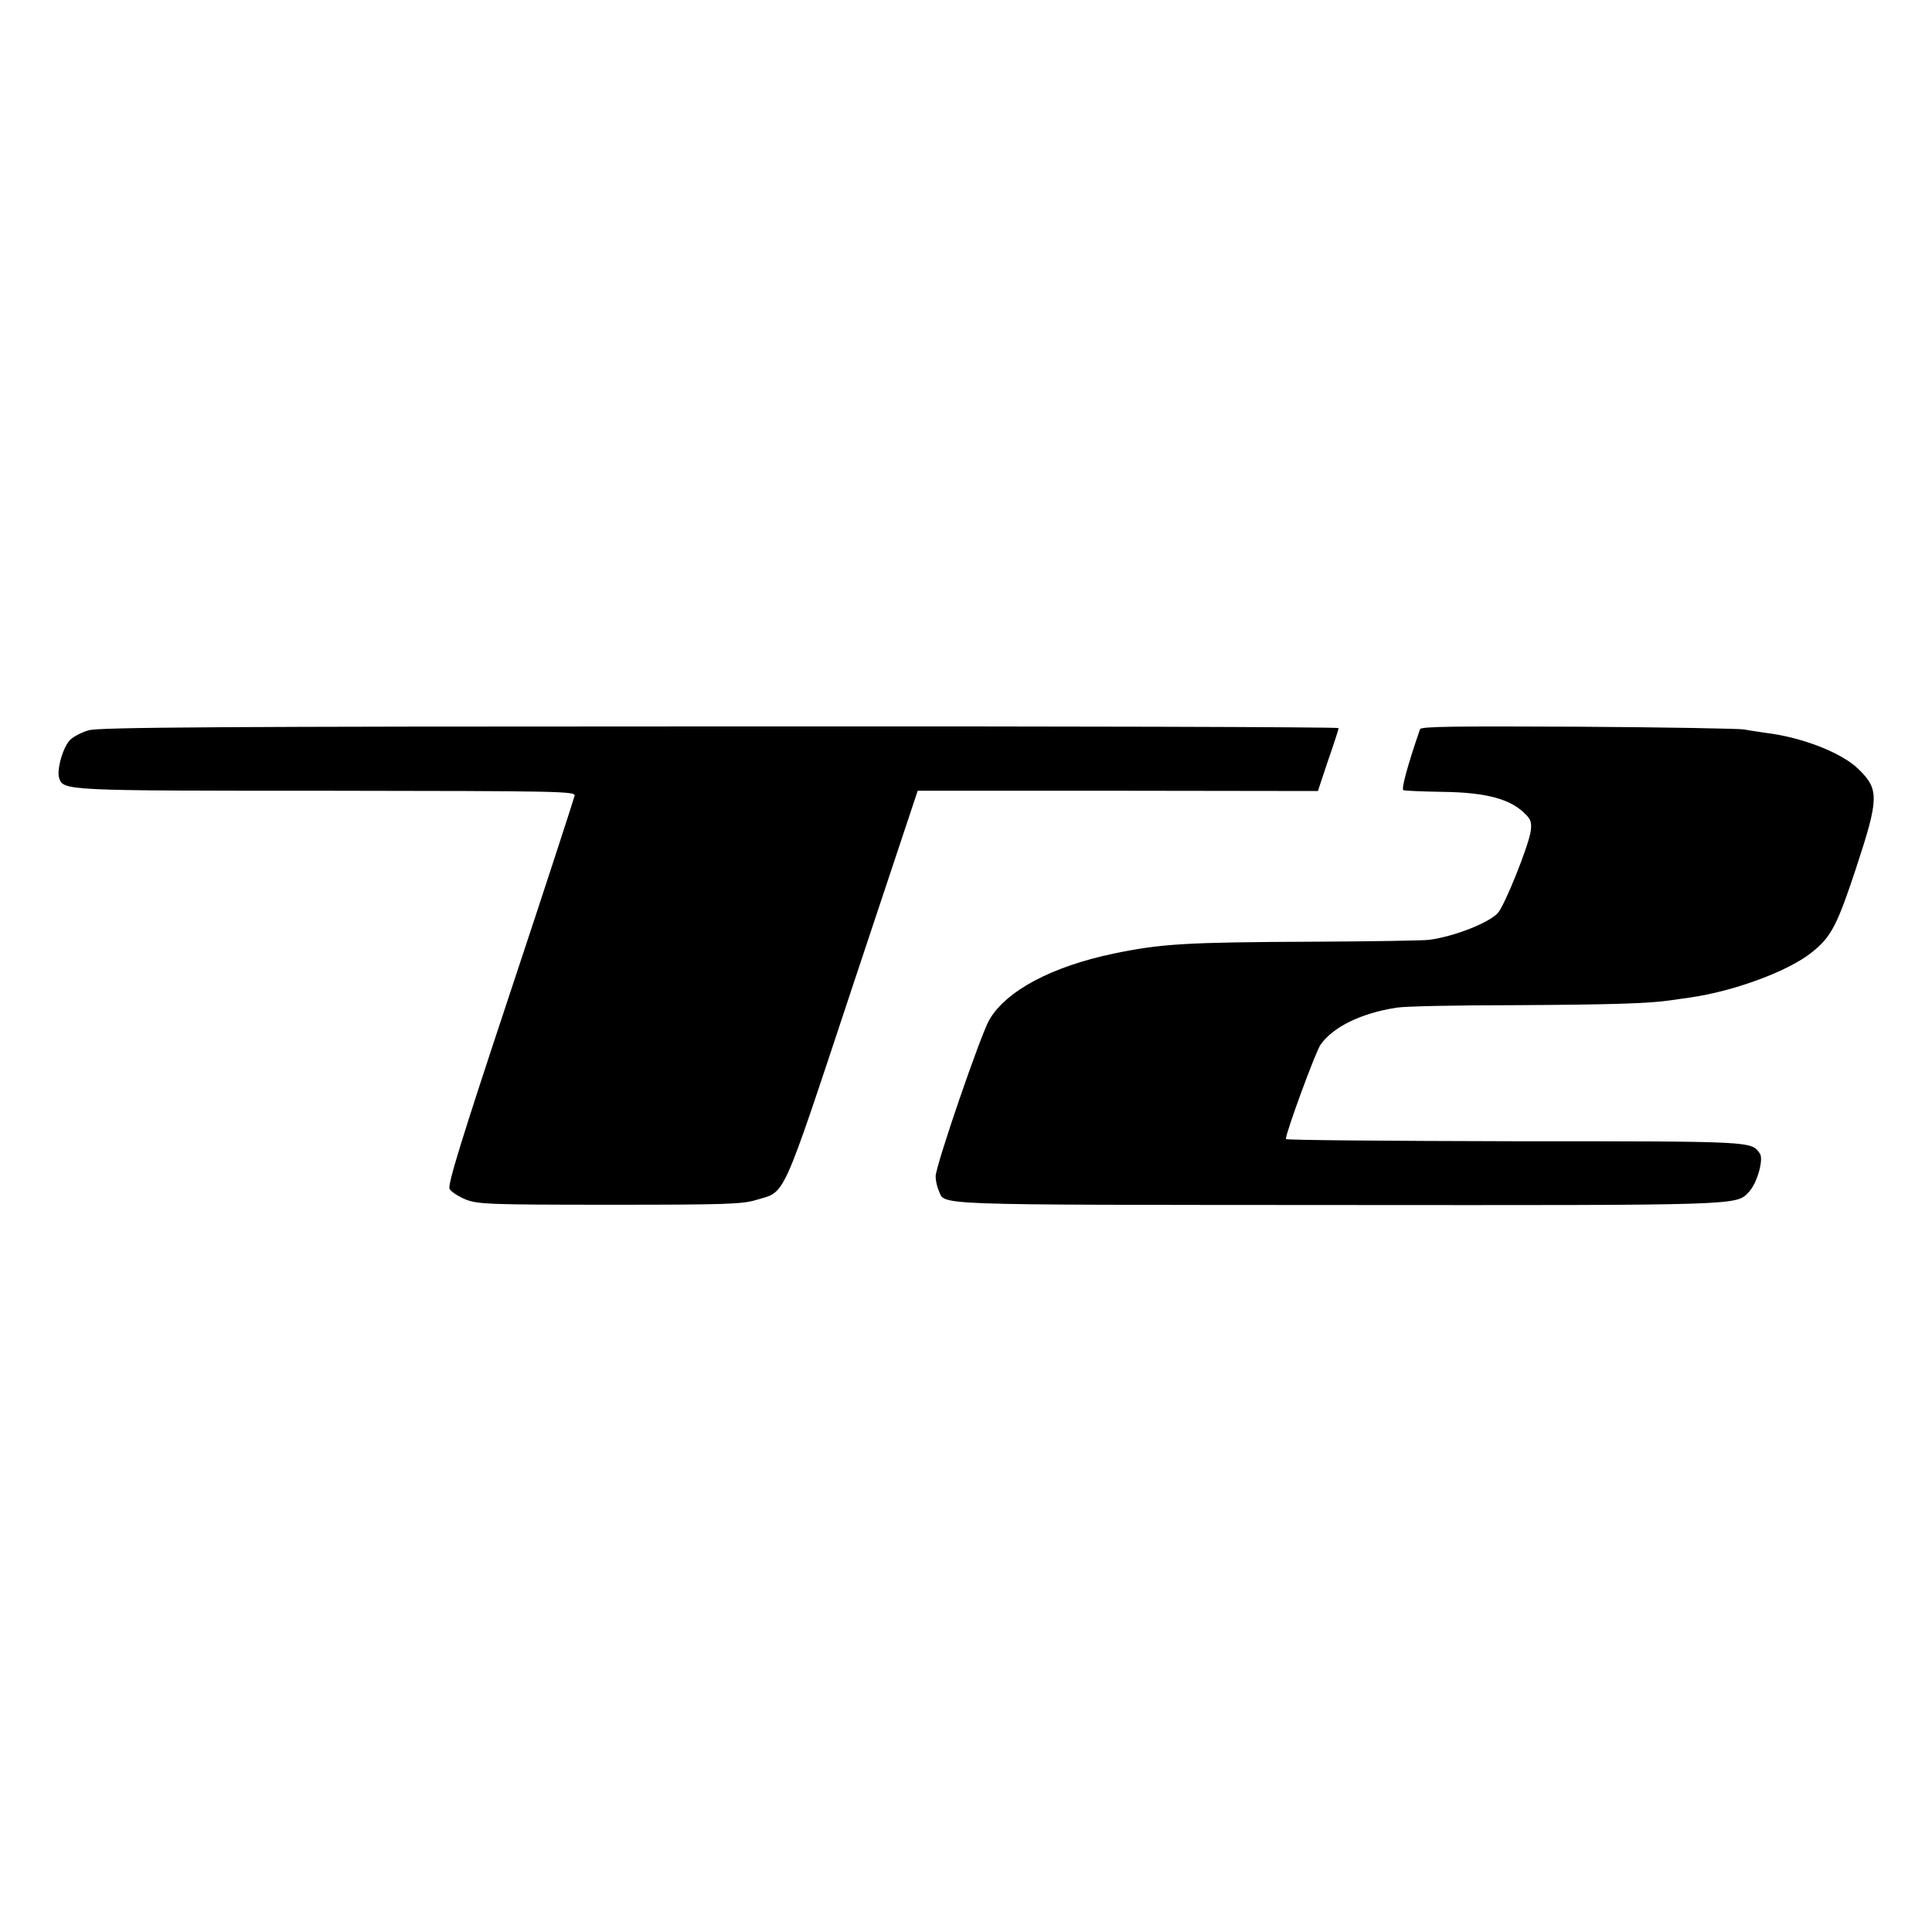
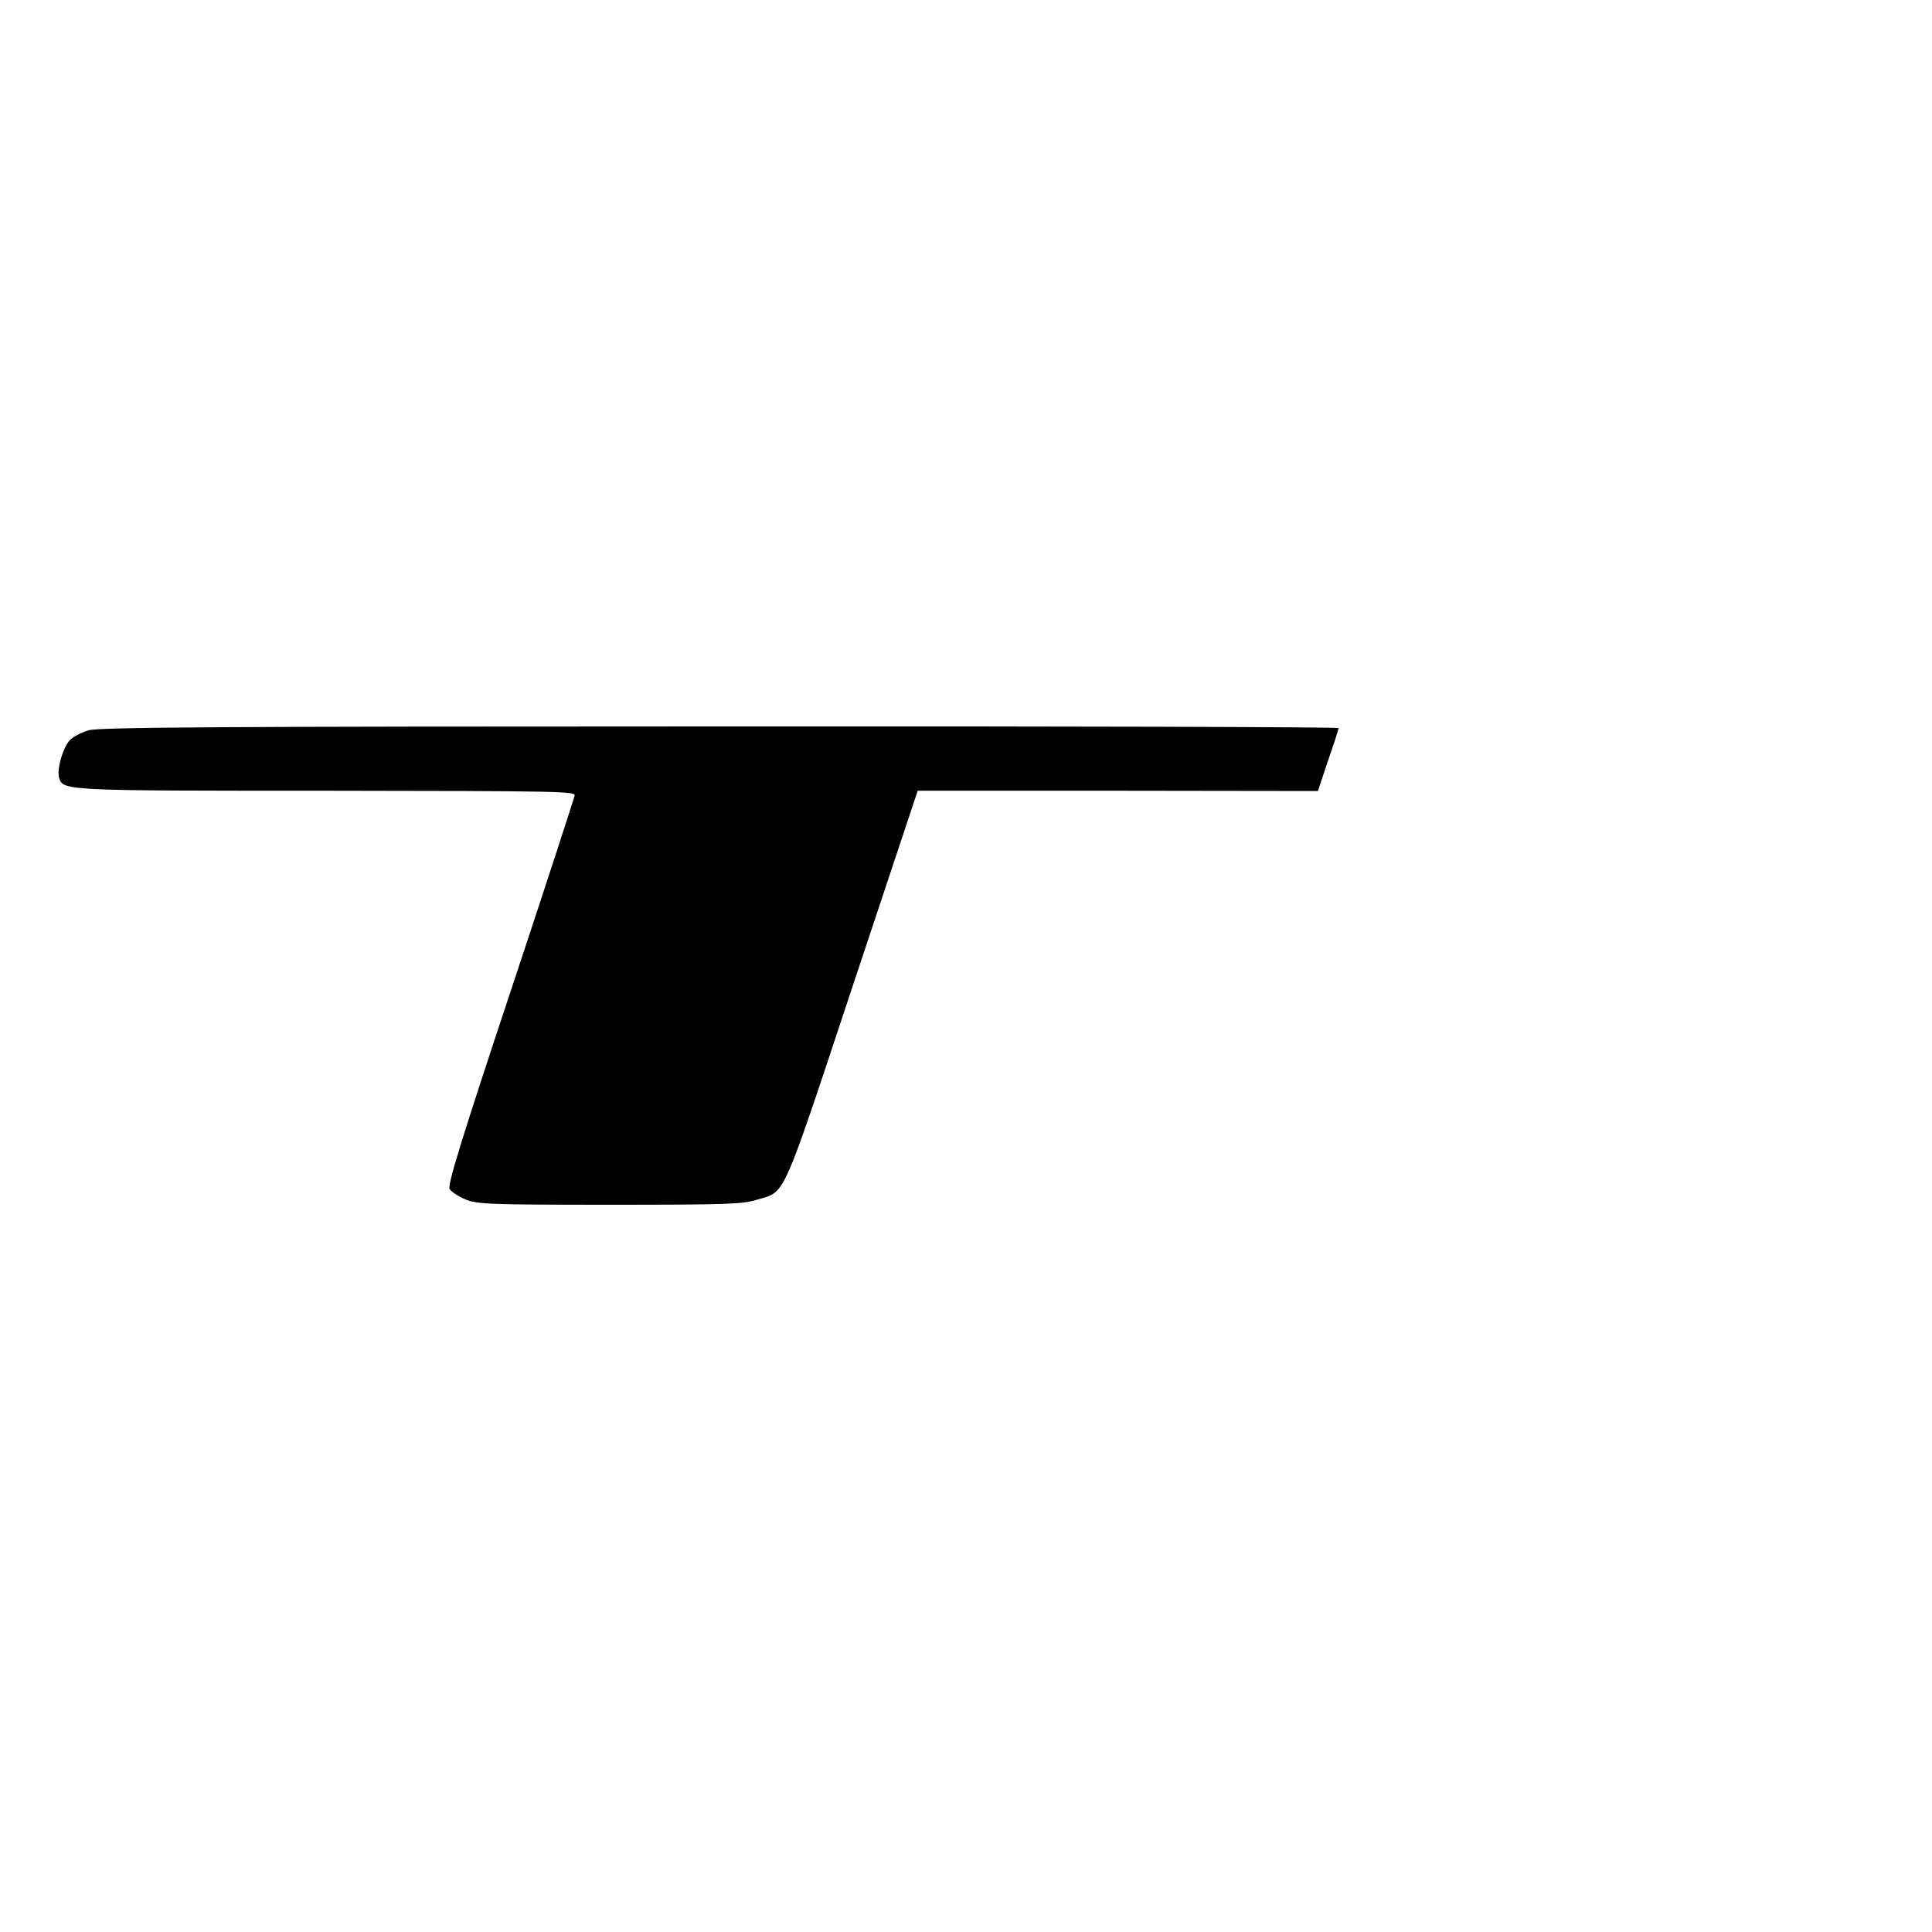
<svg xmlns="http://www.w3.org/2000/svg" version="1.0" width="700pt" height="700pt" viewBox="0 0 700 700" preserveAspectRatio="xMidYMid meet">
  <g transform="translate(0,700) scale(0.1,-0.1)" fill="#000000" stroke="none">
    <path d="M321 4354 c-24 -7 -54 -22 -66 -34 -26 -24 -50 -108 -41 -138 15 -47 16 -47 971 -47 849 -1 900 -2 897 -18 -2 -9 -106 -330 -233 -712 -180 -542 -228 -699 -220 -713 6 -10 32 -27 58 -38 45 -17 81 -19 523 -19 424 0 481 2 532 18 106 32 86 -14 347 773 l236 709 725 0 725 -1 37 111 c21 60 38 113 38 117 0 4 -1009 7 -2242 6 -1811 0 -2251 -3 -2287 -14z" />
-     <path d="M5145 4358 c-45 -131 -69 -218 -60 -221 5 -2 69 -5 140 -6 164 -2 252 -27 305 -84 17 -17 20 -30 16 -59 -9 -57 -95 -270 -119 -296 -33 -36 -158 -85 -248 -97 -19 -3 -212 -6 -429 -7 -449 -2 -542 -7 -715 -43 -224 -47 -388 -134 -450 -239 -31 -52 -195 -530 -195 -568 0 -15 5 -38 11 -51 25 -55 -61 -52 1439 -53 1485 -1 1450 -2 1497 48 30 32 54 119 39 139 -32 44 -17 44 -889 44 -455 1 -827 4 -828 8 -2 18 106 312 125 341 44 64 146 115 276 135 28 5 218 9 423 9 361 2 489 6 572 18 22 3 54 8 70 10 159 23 354 95 439 163 71 56 93 100 161 306 83 252 84 285 9 358 -61 60 -205 116 -339 132 -27 4 -61 9 -75 12 -14 3 -283 8 -598 10 -454 2 -573 1 -577 -9z" />
  </g>
</svg>